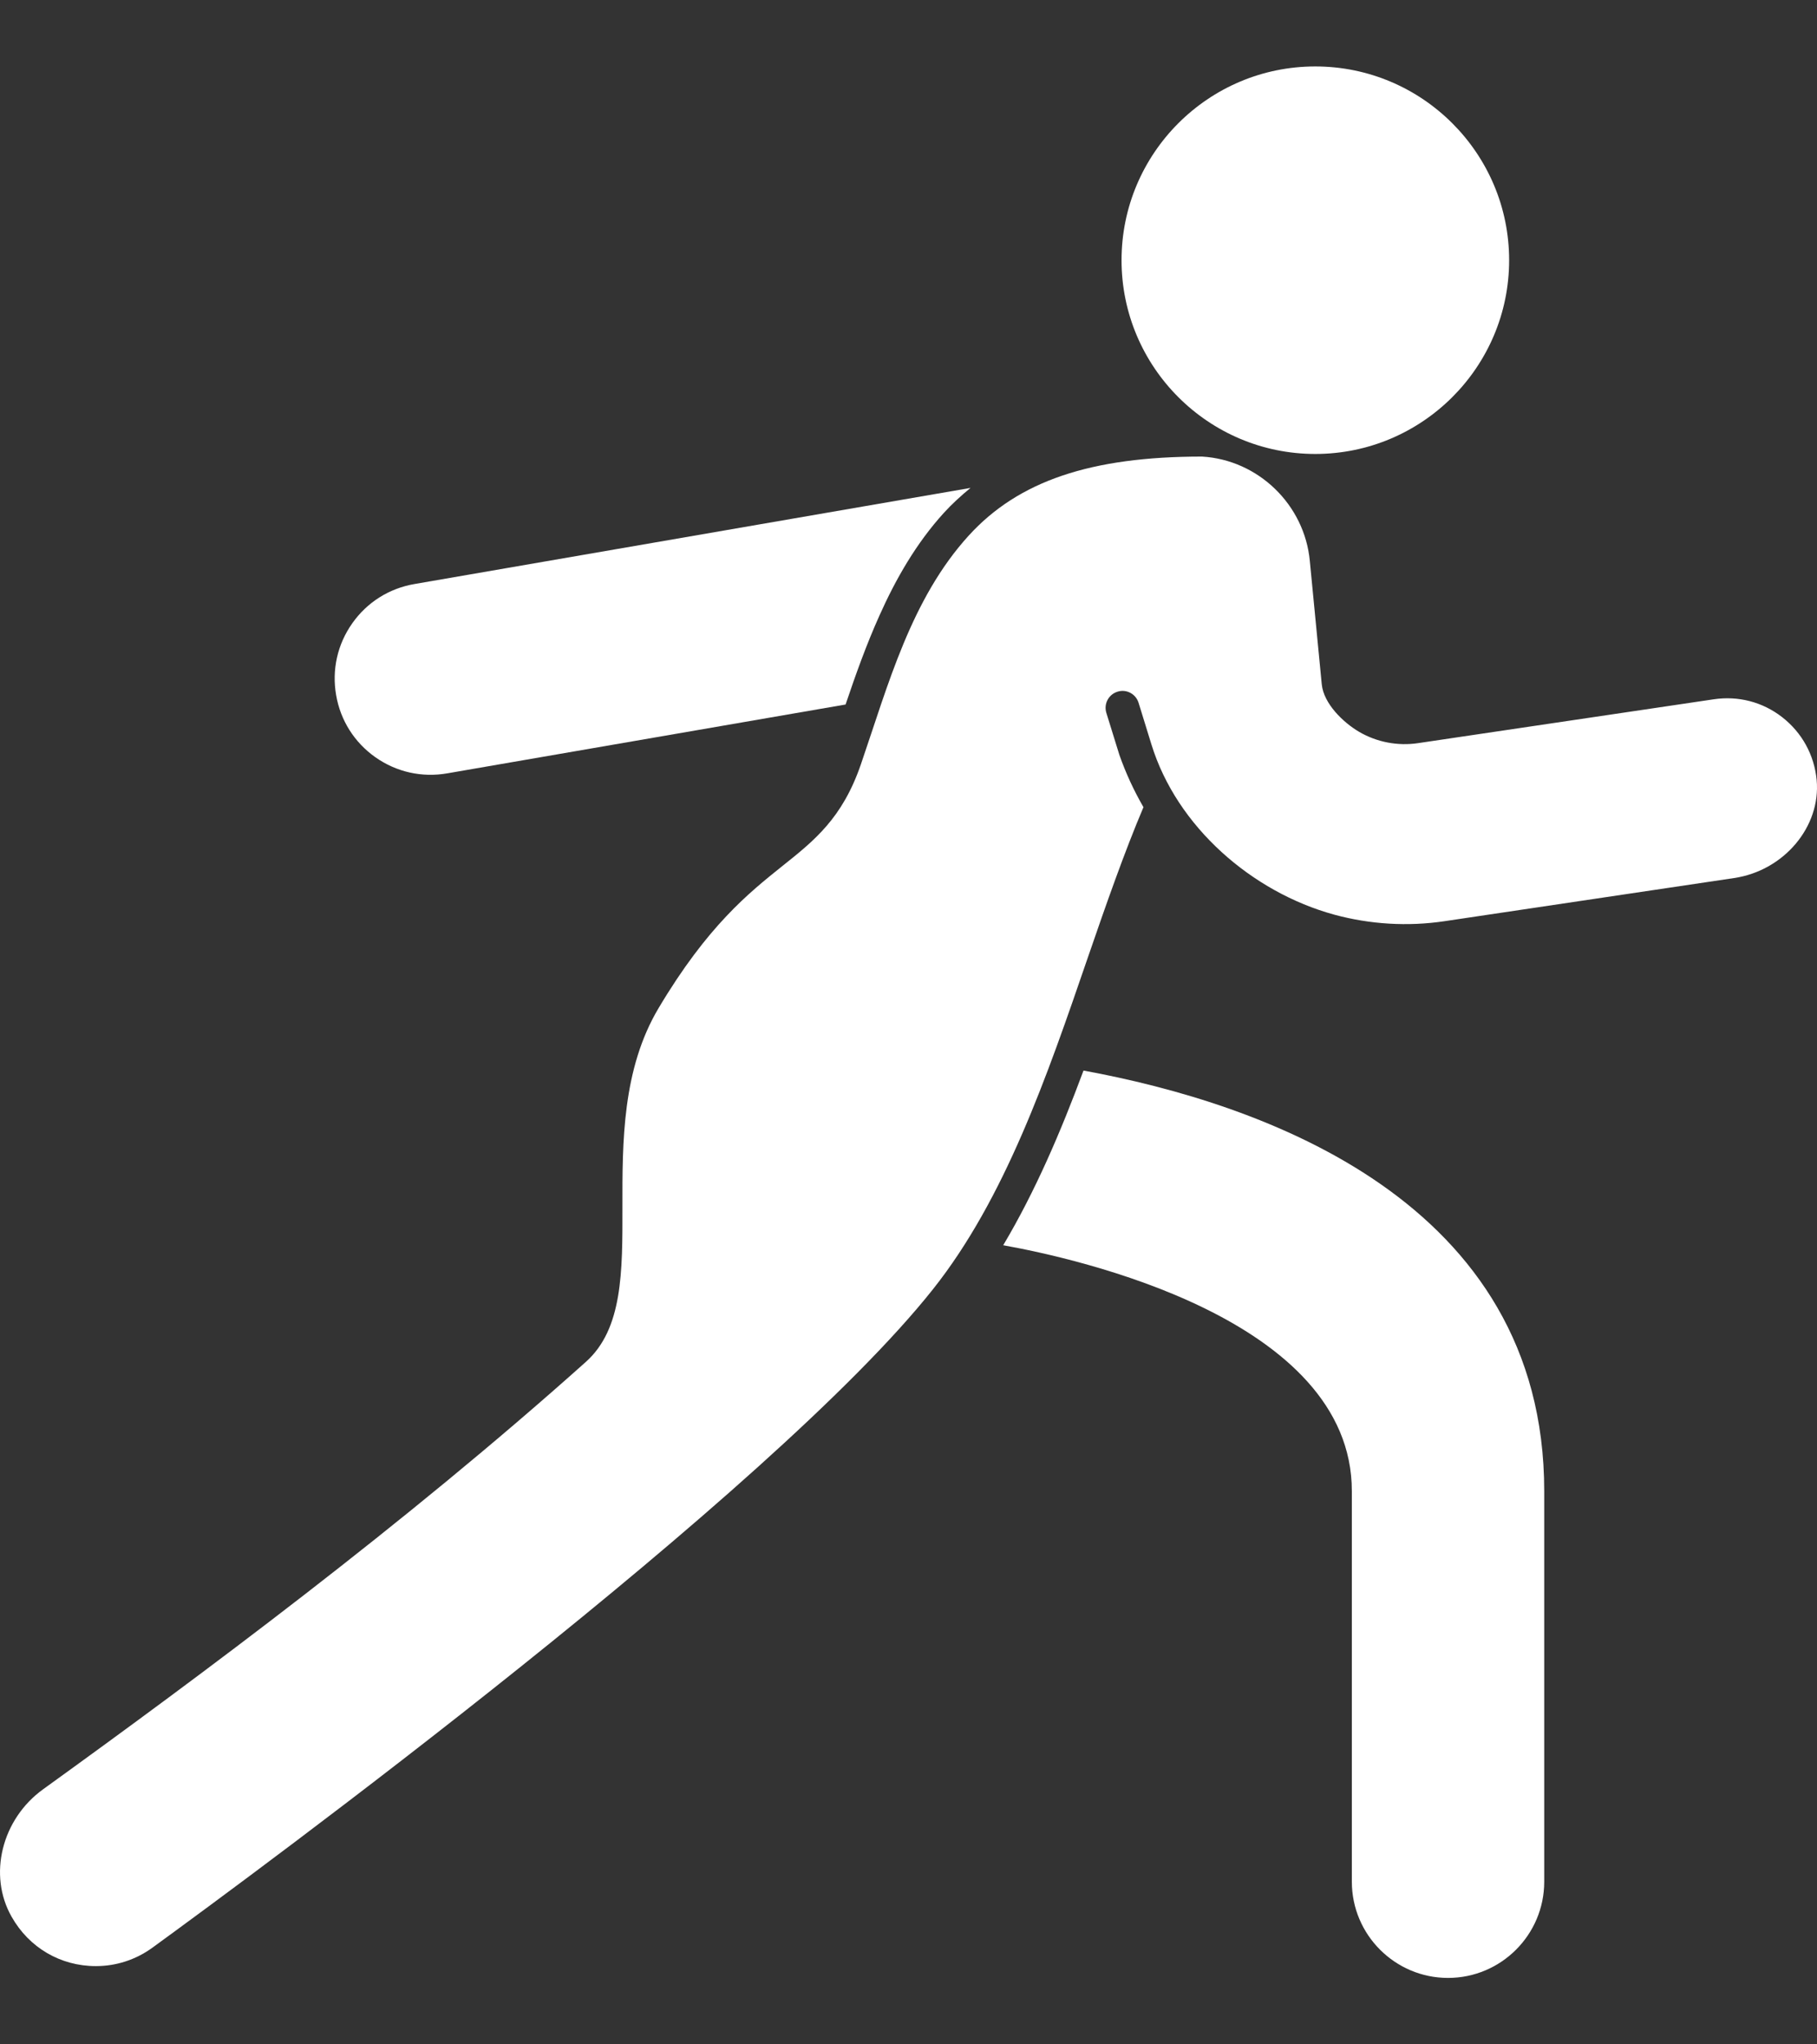
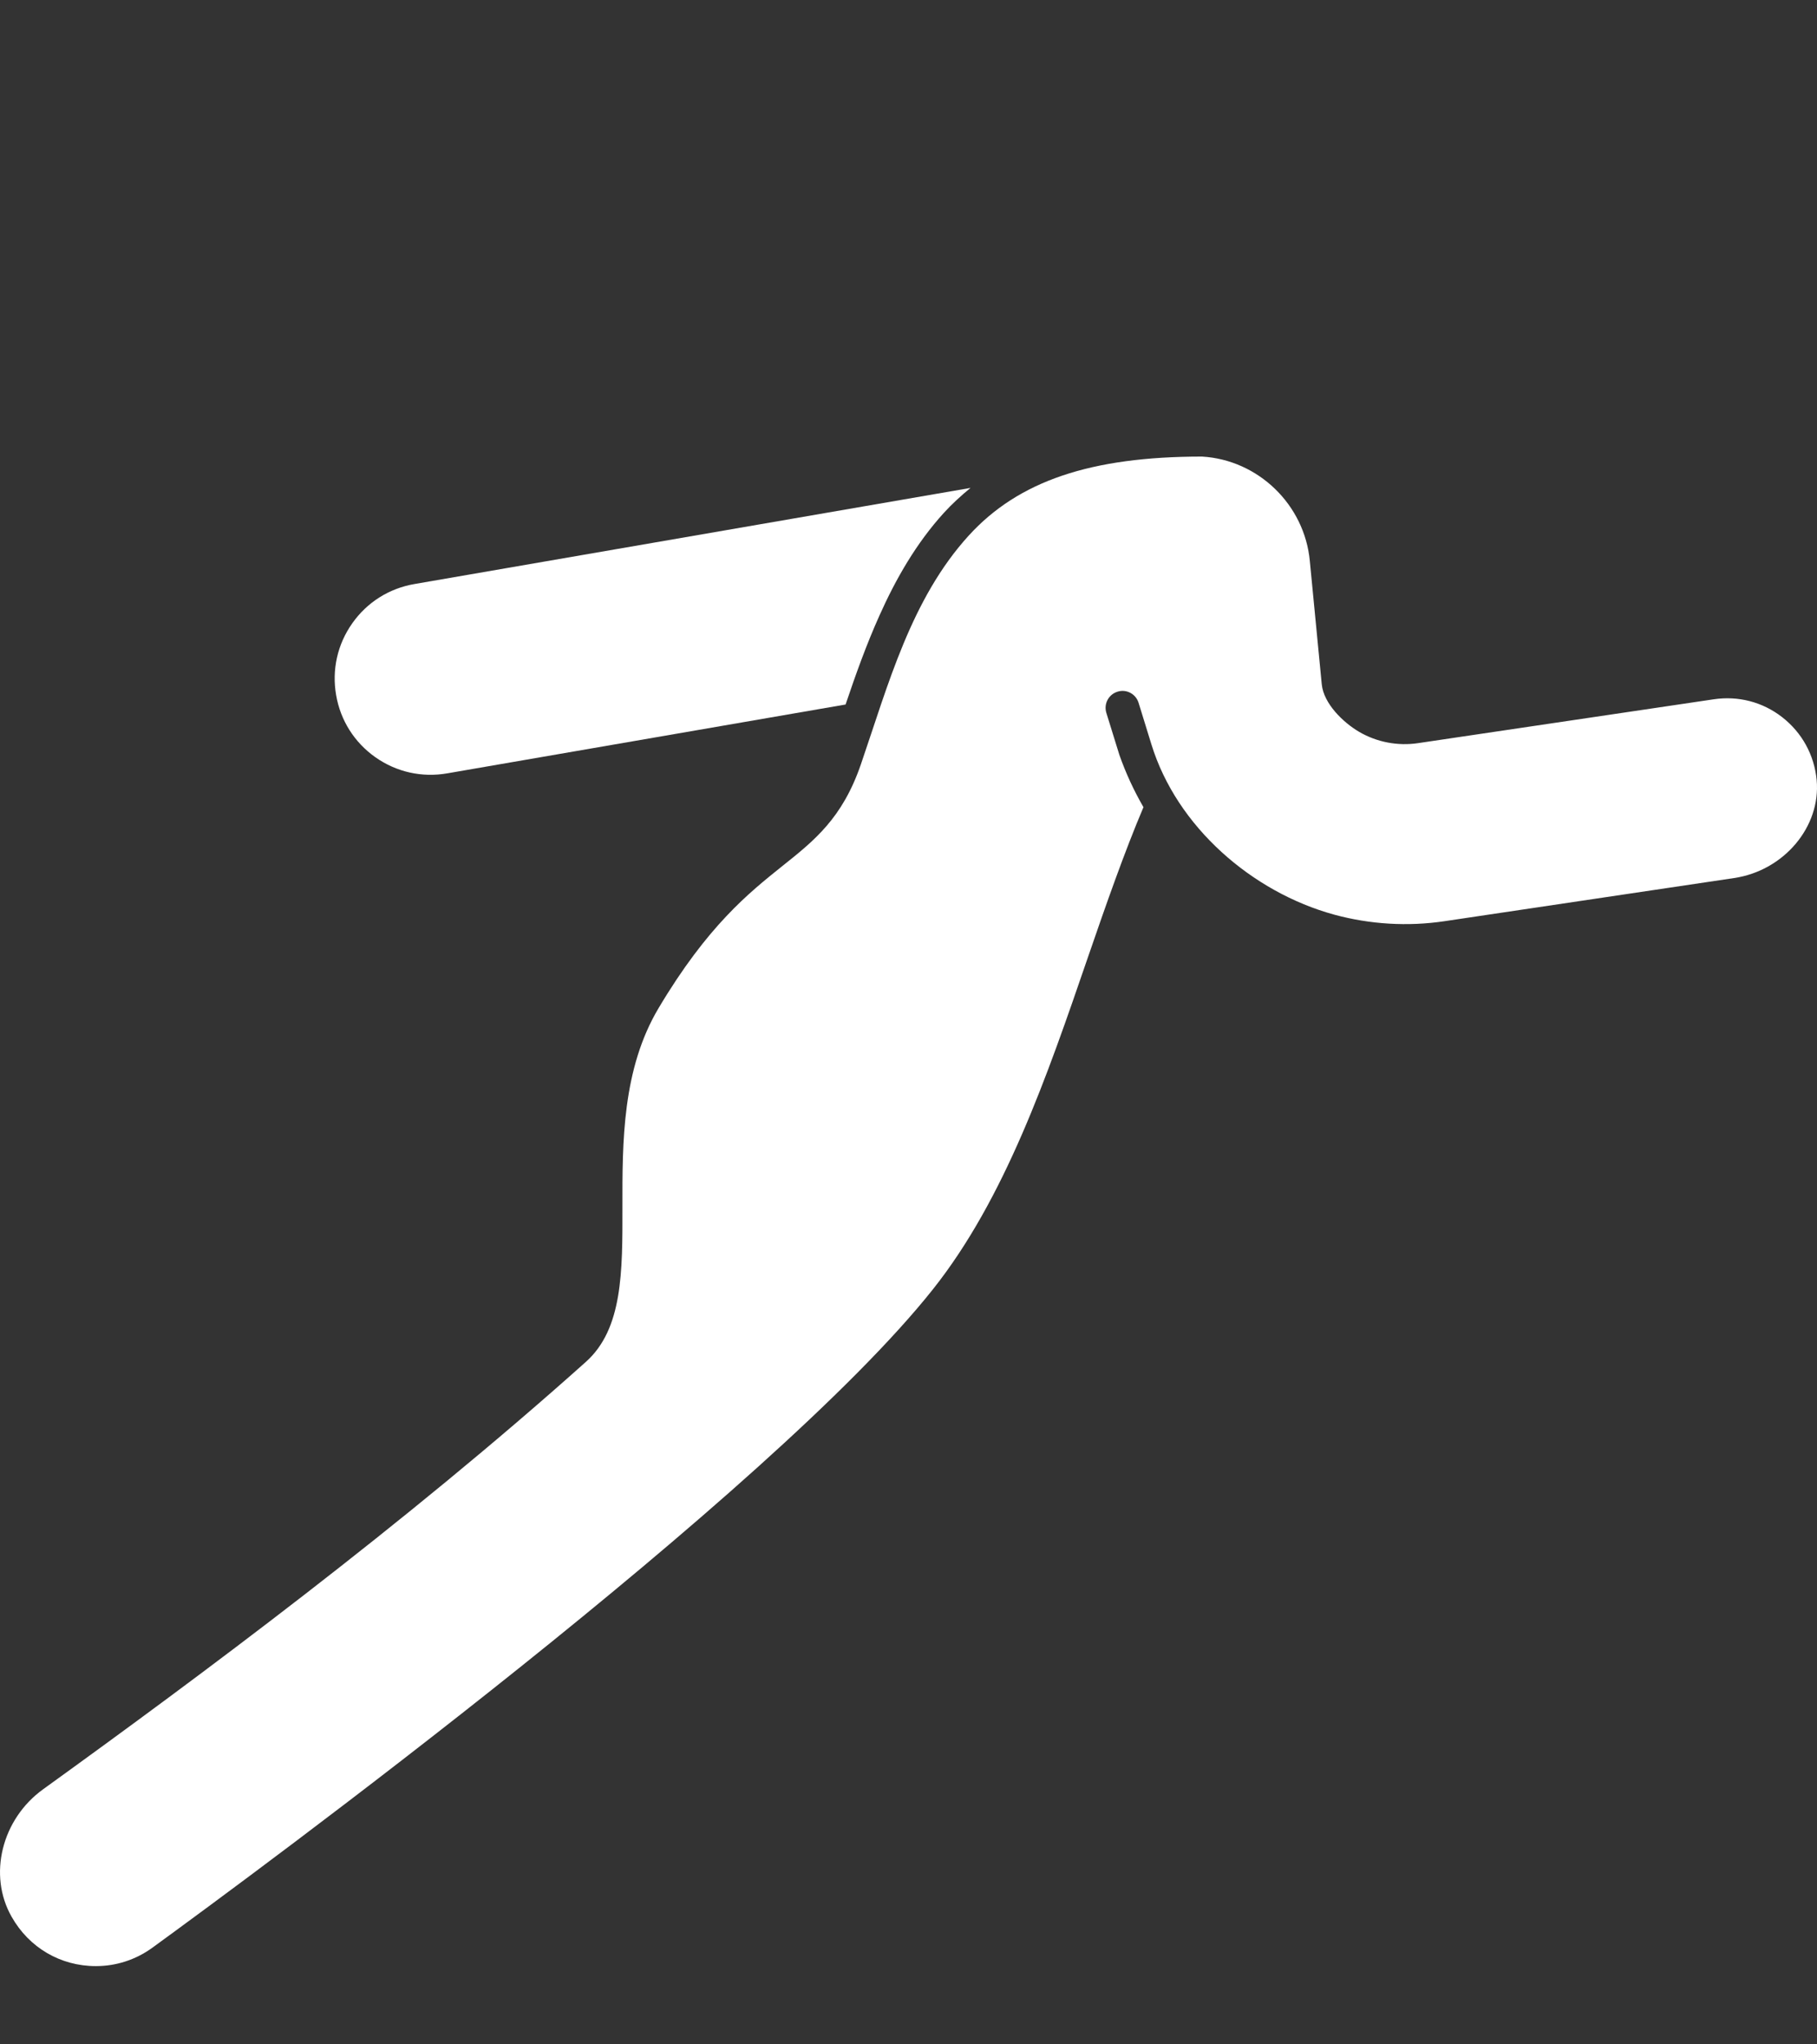
<svg xmlns="http://www.w3.org/2000/svg" width="16" height="18" viewBox="0 0 16 18" fill="none">
  <rect x="0" y="0" width="16" height="18" fill="#333333" stroke="none" />
-   <path d="M11.582 3.997C12.523 3.997 13.289 3.232 13.289 2.291C13.289 1.35 12.523 0.585 11.582 0.585C10.641 0.585 9.876 1.35 9.876 2.291C9.876 3.232 10.641 3.997 11.582 3.997Z" fill="white" />
  <path d="M3.305 6.667C3.491 6.798 3.716 6.848 3.939 6.809L7.446 6.203C7.535 5.939 7.629 5.676 7.744 5.42C7.889 5.095 8.07 4.781 8.311 4.516C8.384 4.436 8.463 4.364 8.546 4.296L3.651 5.142C3.427 5.18 3.232 5.303 3.102 5.488C2.971 5.673 2.921 5.898 2.96 6.121C2.998 6.343 3.121 6.537 3.305 6.667Z" fill="white" />
-   <path d="M9.541 9.426C9.34 9.967 9.116 10.49 8.834 10.964C9.471 11.078 11.904 11.61 11.904 13.129V16.568C11.904 17.035 12.284 17.415 12.751 17.415C13.218 17.415 13.598 17.035 13.598 16.568V13.129C13.598 10.572 11.112 9.714 9.541 9.426Z" fill="white" />
  <path d="M15.694 6.315C15.521 6.18 15.306 6.125 15.091 6.157L12.488 6.543C12.309 6.57 12.124 6.535 11.967 6.443C11.828 6.361 11.656 6.196 11.639 6.025L11.534 4.94C11.488 4.444 11.08 4.049 10.585 4.02C9.605 4.02 8.968 4.235 8.53 4.716C8.022 5.274 7.82 6.033 7.581 6.729C7.418 7.204 7.172 7.4 6.887 7.627C6.595 7.861 6.231 8.151 5.8 8.875C5.479 9.413 5.48 10.057 5.481 10.625C5.482 11.202 5.483 11.701 5.159 11.991C3.554 13.427 1.762 14.756 0.381 15.753C0.015 16.016 -0.107 16.509 0.102 16.876C0.256 17.149 0.533 17.311 0.844 17.311C1.022 17.311 1.193 17.256 1.339 17.151C2.257 16.483 6.794 13.143 8.215 11.352C8.85 10.552 9.22 9.477 9.577 8.437C9.738 7.969 9.902 7.5 10.069 7.107C9.984 6.96 9.913 6.806 9.857 6.647L9.742 6.276C9.718 6.197 9.762 6.114 9.841 6.09C9.919 6.065 10.002 6.11 10.026 6.188L10.139 6.554C10.363 7.281 11.026 7.855 11.748 8.053C12.064 8.139 12.396 8.159 12.719 8.111L15.27 7.731C15.709 7.666 16.035 7.279 15.997 6.868C15.976 6.647 15.868 6.451 15.694 6.315Z" fill="white" />
</svg>